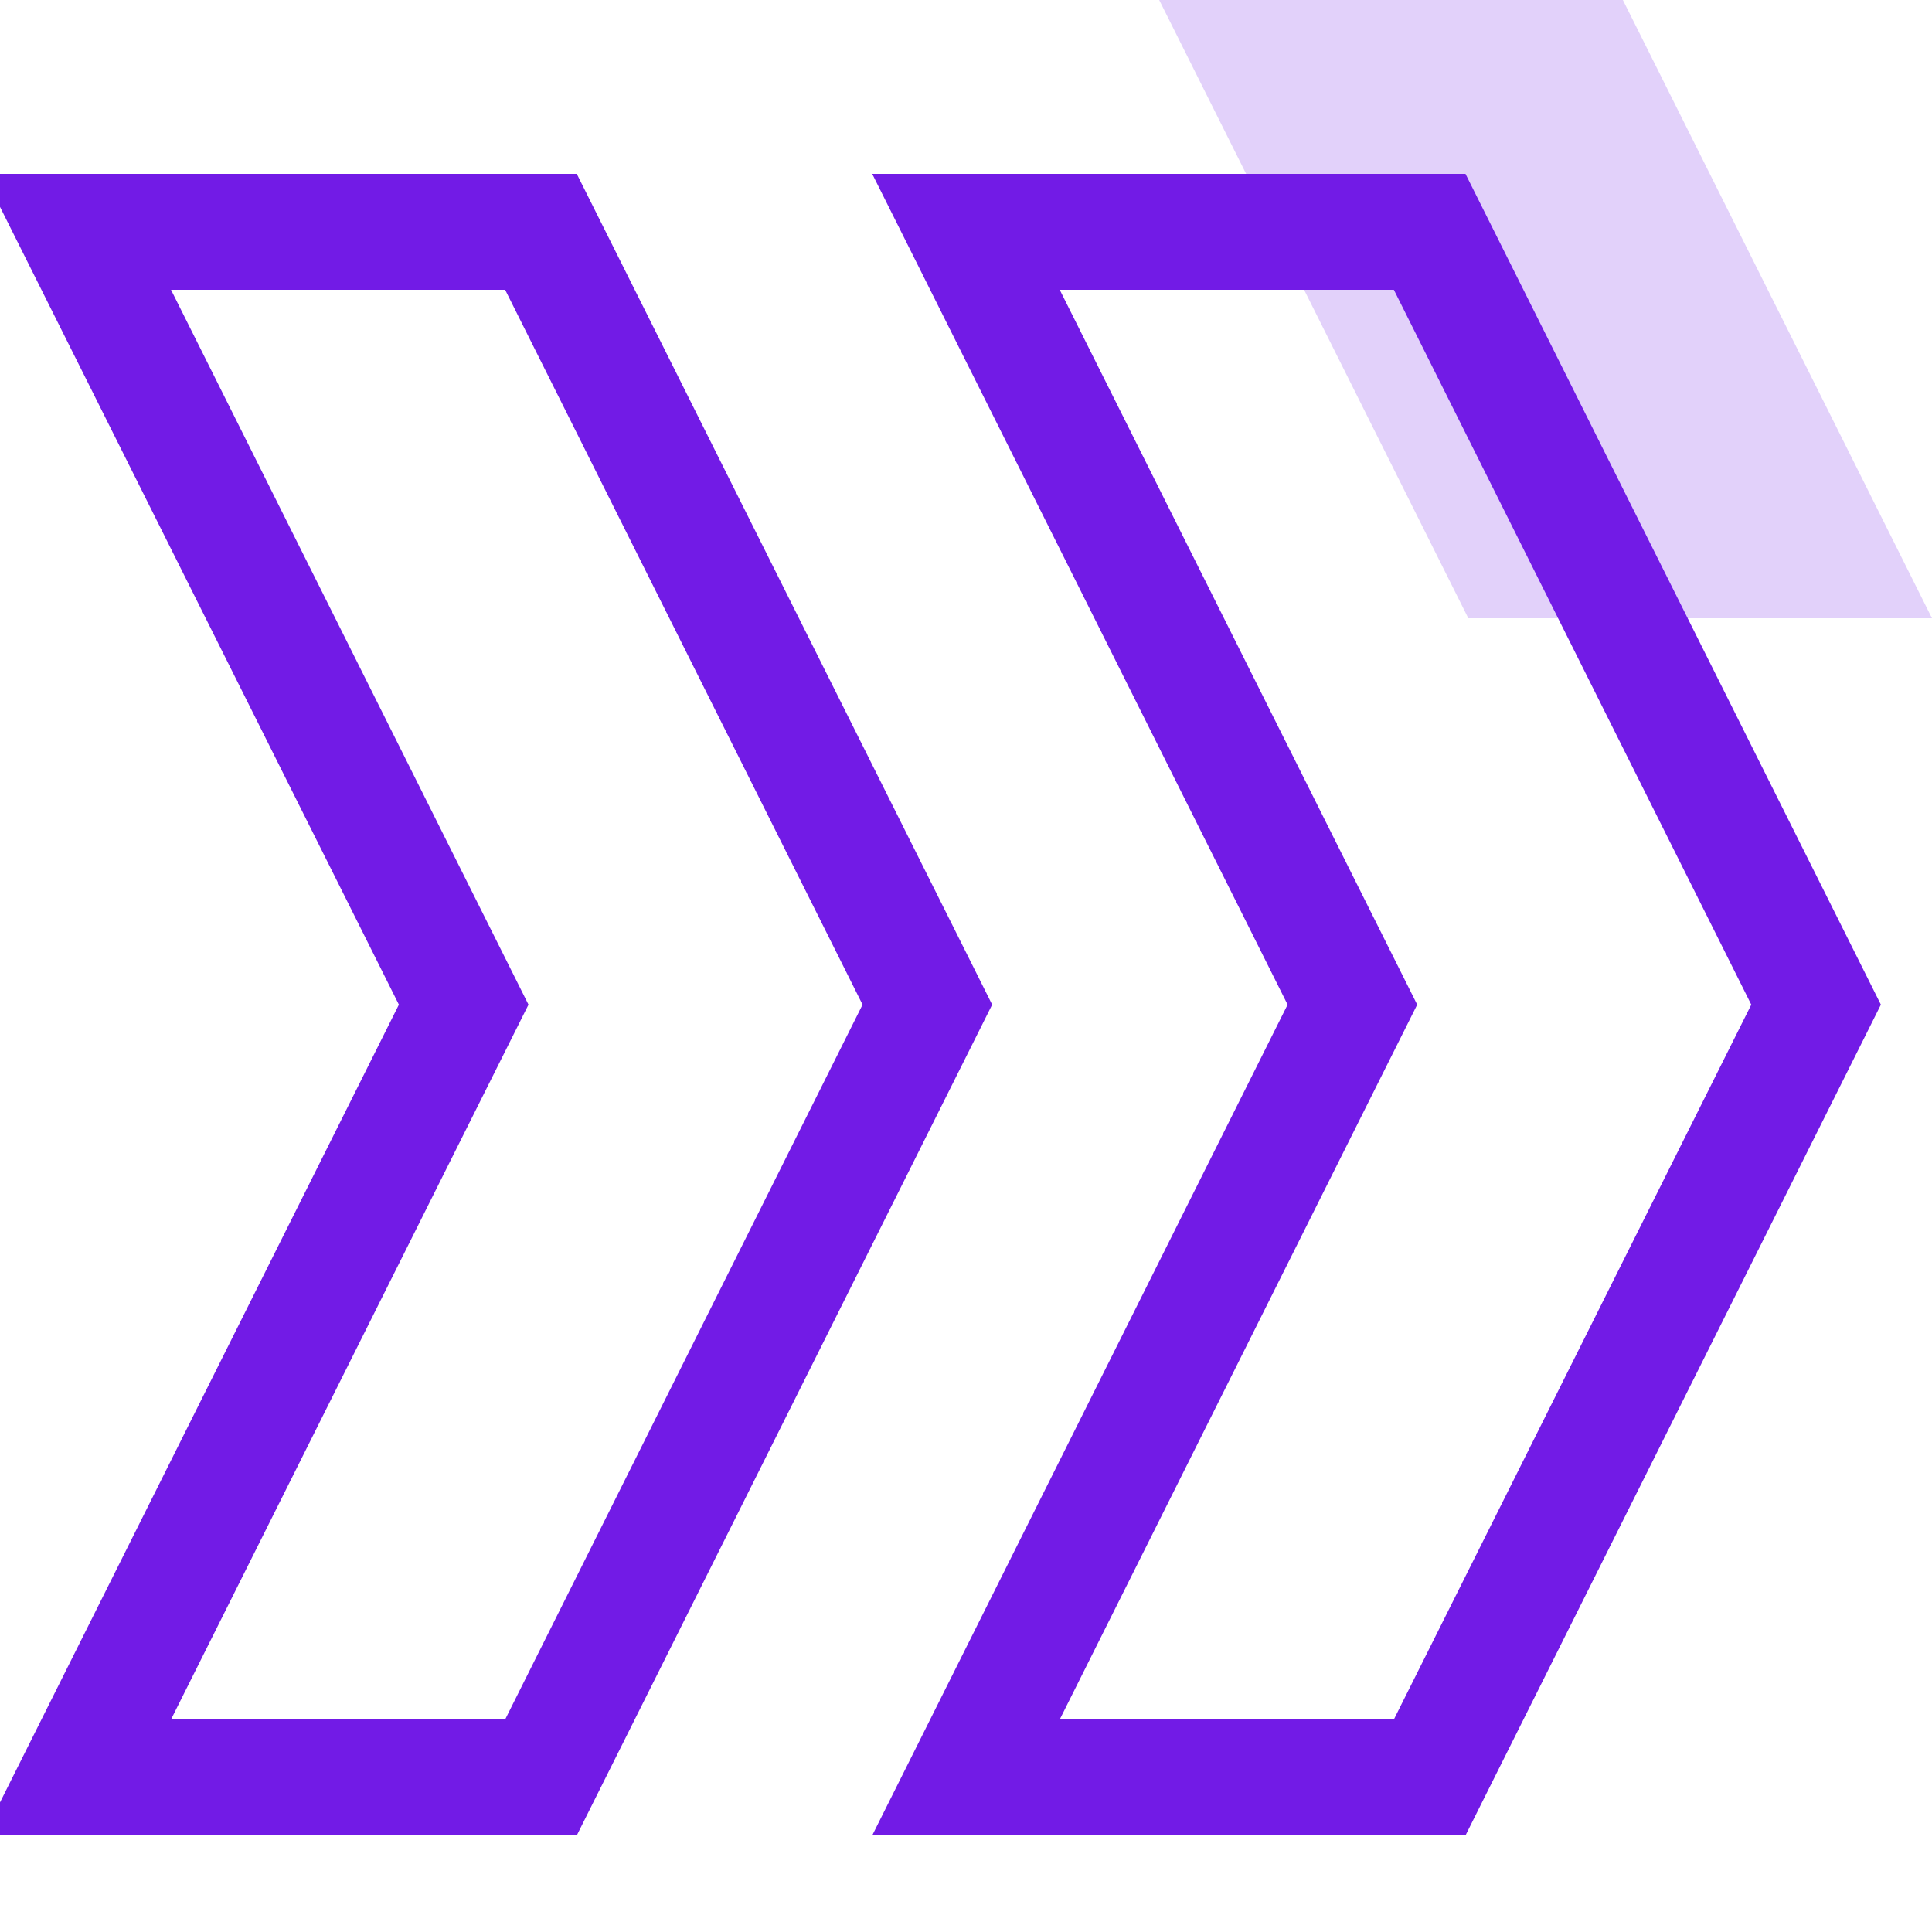
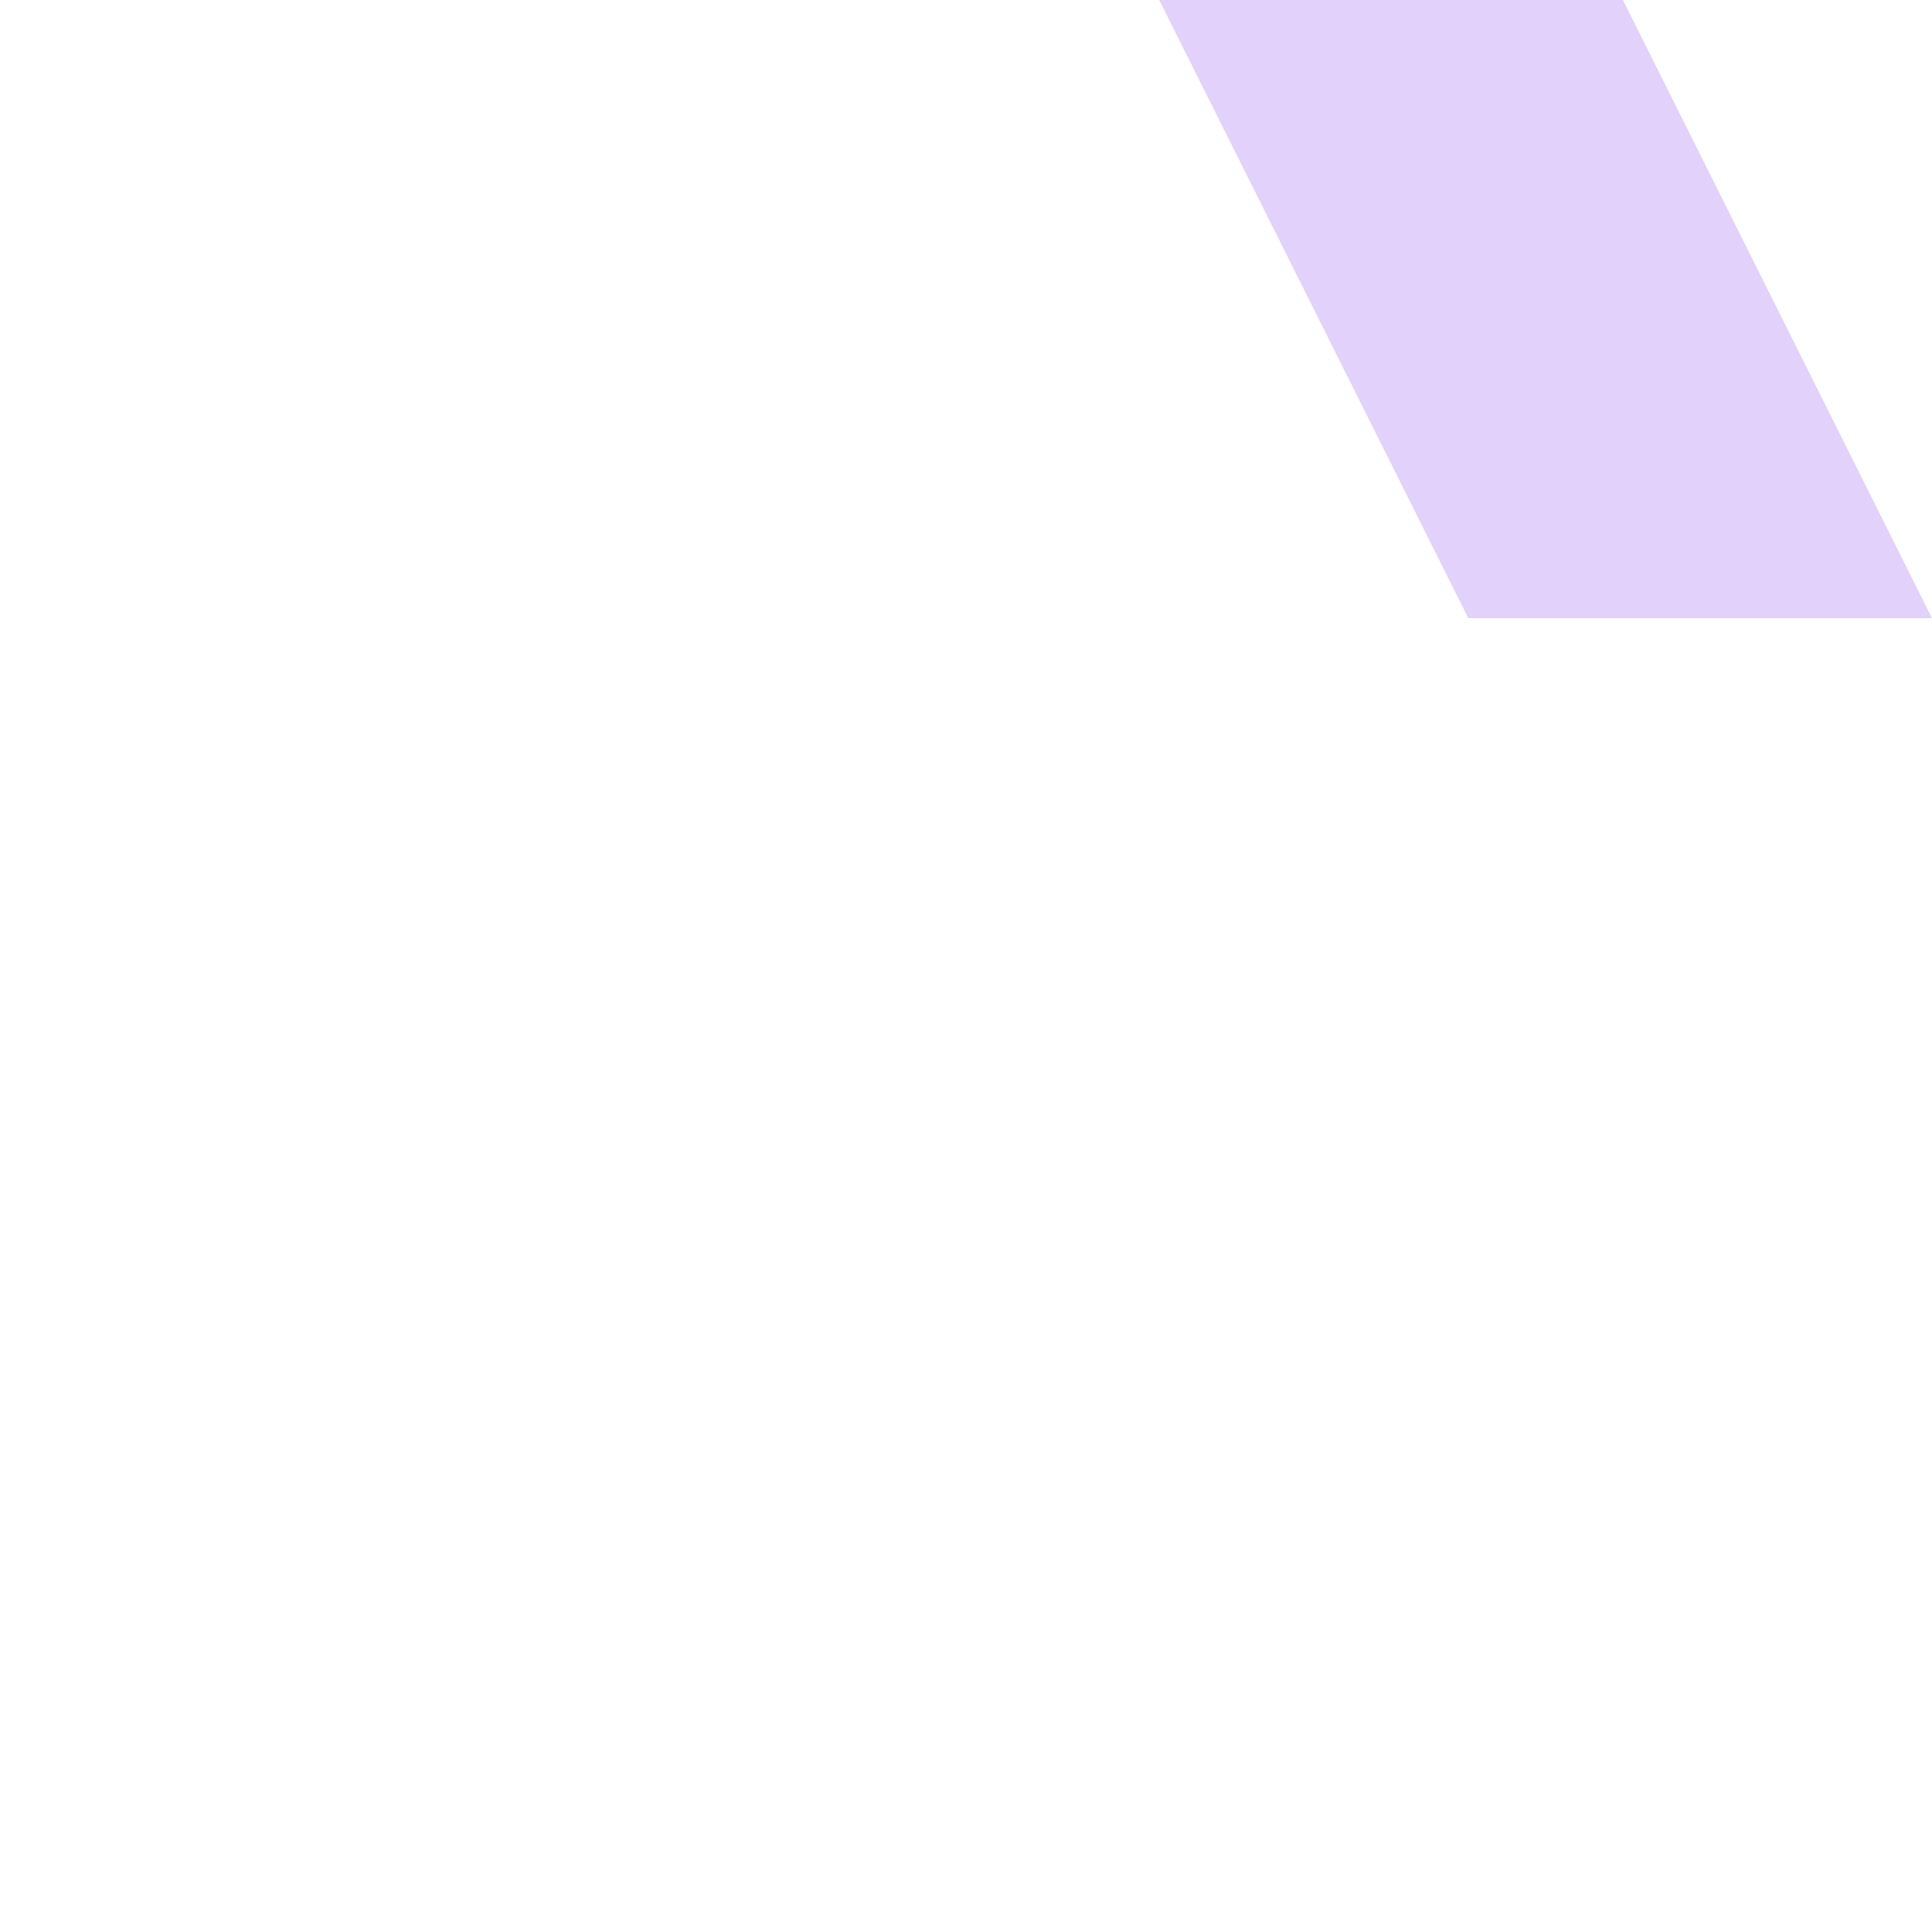
<svg xmlns="http://www.w3.org/2000/svg" width="50px" height="50px" viewBox="0 0 50 50" version="1.1">
  <title>99. Icons/Values/Aziende/arrows</title>
  <g id="99.-Icons/Values/Aziende/arrows" stroke="none" stroke-width="1" fill="none" fill-rule="evenodd">
    <polygon id="Rectangle-Copy" fill-opacity="0.2" fill="#721BE6" points="30 0 42 0 50 16 38 16" />
-     <path d="M14.927,4.5 L-0.427,4.5 L10.323,26 L-0.427,47.5 L14.927,47.5 L25.677,26 L14.927,4.5 Z M13.073,7.5 L22.323,26 L13.073,44.5 L4.426,44.5 L13.677,26 L4.426,7.5 L13.073,7.5 Z" id="Rectangle" fill="#721BE6" fill-rule="nonzero" />
-     <path d="M37.927,4.5 L22.573,4.5 L33.323,26 L22.573,47.5 L37.927,47.5 L48.677,26 L37.927,4.5 Z M36.073,7.5 L45.323,26 L36.073,44.5 L27.426,44.5 L36.677,26 L27.426,7.5 L36.073,7.5 Z" id="Rectangle-Copy" fill="#721BE6" fill-rule="nonzero" />
  </g>
</svg>